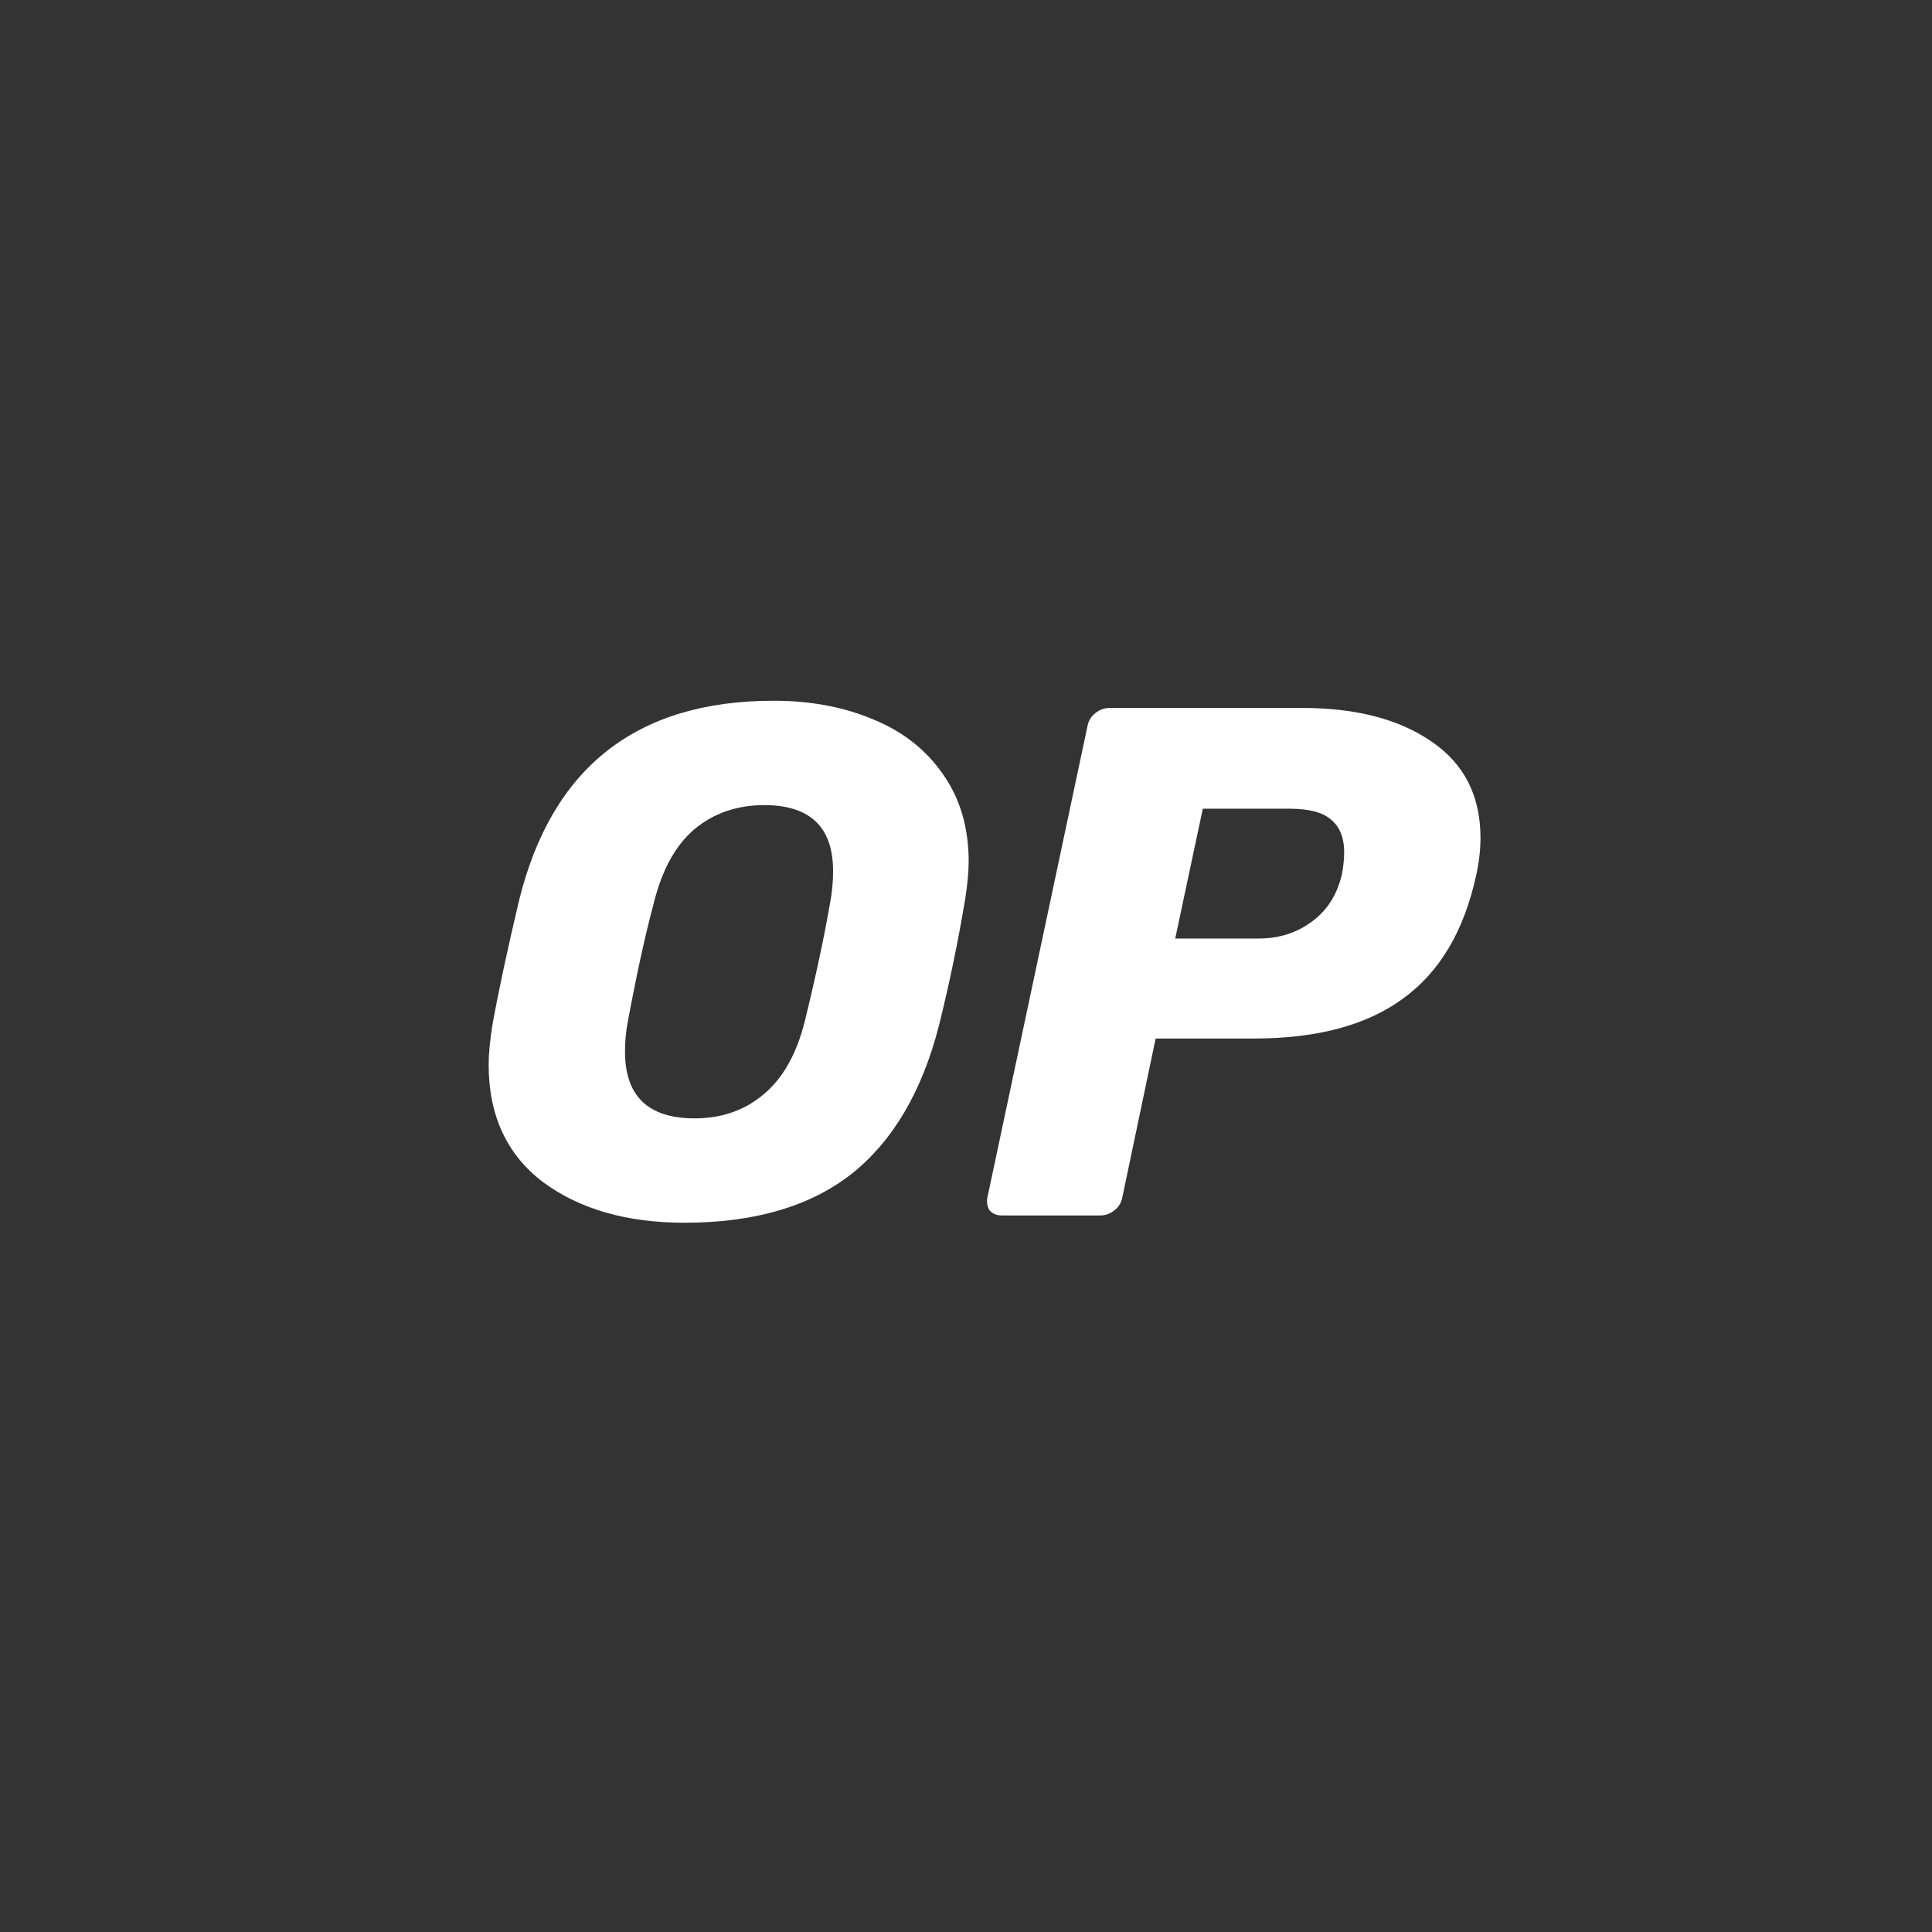
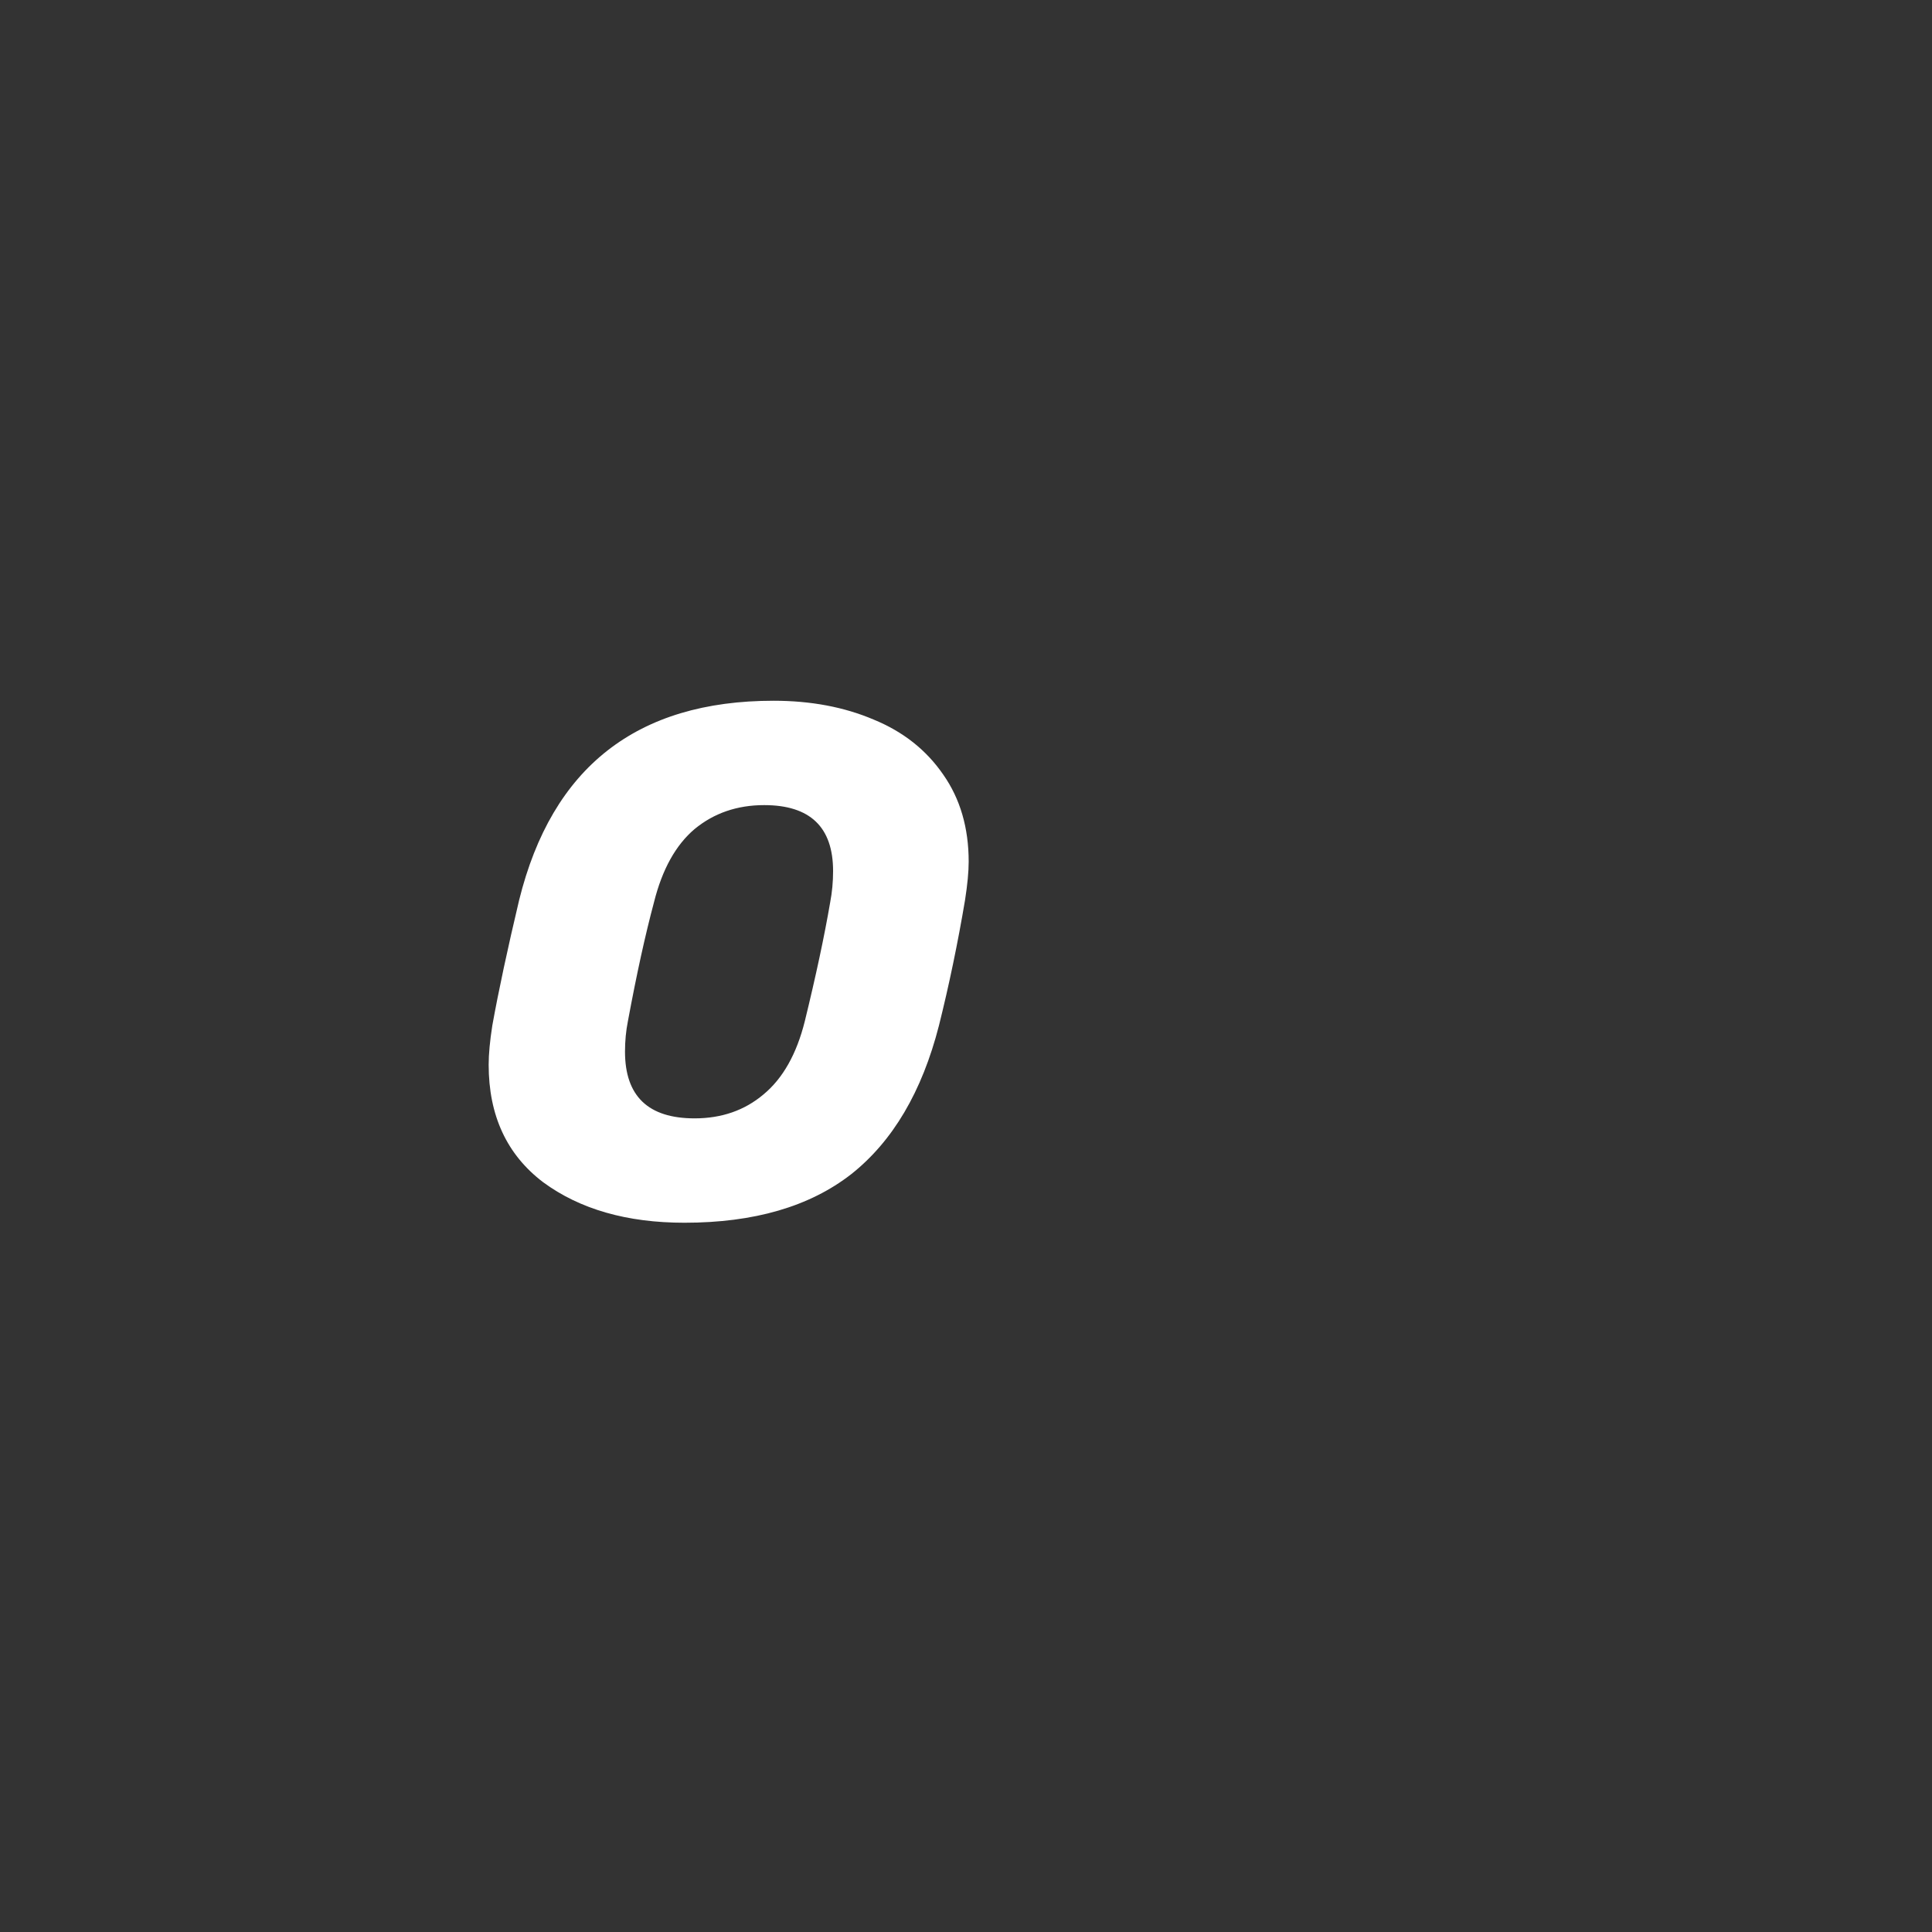
<svg xmlns="http://www.w3.org/2000/svg" aria-hidden="true" width="44" height="44" viewBox="0 0 44 44" fill="none" style="background:#FF0420">
  <rect x="0" y="0" width="44" height="44" fill="#333333" stroke="none" />
  <path d="M15.588 27.847C14.278 27.847 13.204 27.539 12.368 26.923C11.542 26.295 11.129 25.404 11.129 24.248C11.129 24.006 11.157 23.708 11.212 23.356C11.355 22.563 11.559 21.611 11.823 20.499C12.572 17.472 14.503 15.959 17.619 15.959C18.466 15.959 19.226 16.102 19.897 16.388C20.569 16.663 21.097 17.081 21.483 17.643C21.868 18.193 22.061 18.854 22.061 19.624C22.061 19.855 22.033 20.147 21.978 20.499C21.813 21.479 21.615 22.431 21.384 23.356C20.998 24.864 20.332 25.992 19.386 26.741C18.439 27.479 17.173 27.847 15.588 27.847ZM15.819 25.47C16.435 25.47 16.958 25.288 17.388 24.925C17.828 24.561 18.142 24.006 18.329 23.257C18.582 22.222 18.775 21.32 18.907 20.549C18.951 20.318 18.973 20.081 18.973 19.839C18.973 18.837 18.45 18.336 17.404 18.336C16.788 18.336 16.259 18.518 15.819 18.881C15.39 19.244 15.081 19.8 14.894 20.549C14.696 21.287 14.498 22.189 14.3 23.257C14.256 23.477 14.234 23.708 14.234 23.95C14.234 24.963 14.762 25.47 15.819 25.47Z" fill="white" />
-   <path d="M22.819 27.681C22.698 27.681 22.604 27.643 22.538 27.566C22.483 27.478 22.466 27.379 22.488 27.269L24.767 16.536C24.789 16.415 24.85 16.316 24.949 16.238C25.048 16.162 25.152 16.123 25.263 16.123H29.655C30.877 16.123 31.856 16.376 32.594 16.883C33.343 17.389 33.717 18.121 33.717 19.079C33.717 19.354 33.684 19.64 33.618 19.937C33.343 21.203 32.787 22.139 31.95 22.744C31.124 23.35 29.991 23.652 28.549 23.652H26.319L25.56 27.269C25.538 27.39 25.477 27.489 25.378 27.566C25.279 27.643 25.174 27.681 25.064 27.681H22.819ZM28.664 21.374C29.126 21.374 29.528 21.247 29.869 20.994C30.222 20.741 30.453 20.378 30.563 19.904C30.596 19.717 30.613 19.552 30.613 19.409C30.613 19.09 30.519 18.847 30.332 18.682C30.145 18.506 29.826 18.418 29.374 18.418H27.393L26.765 21.374H28.664Z" fill="white" />
</svg>